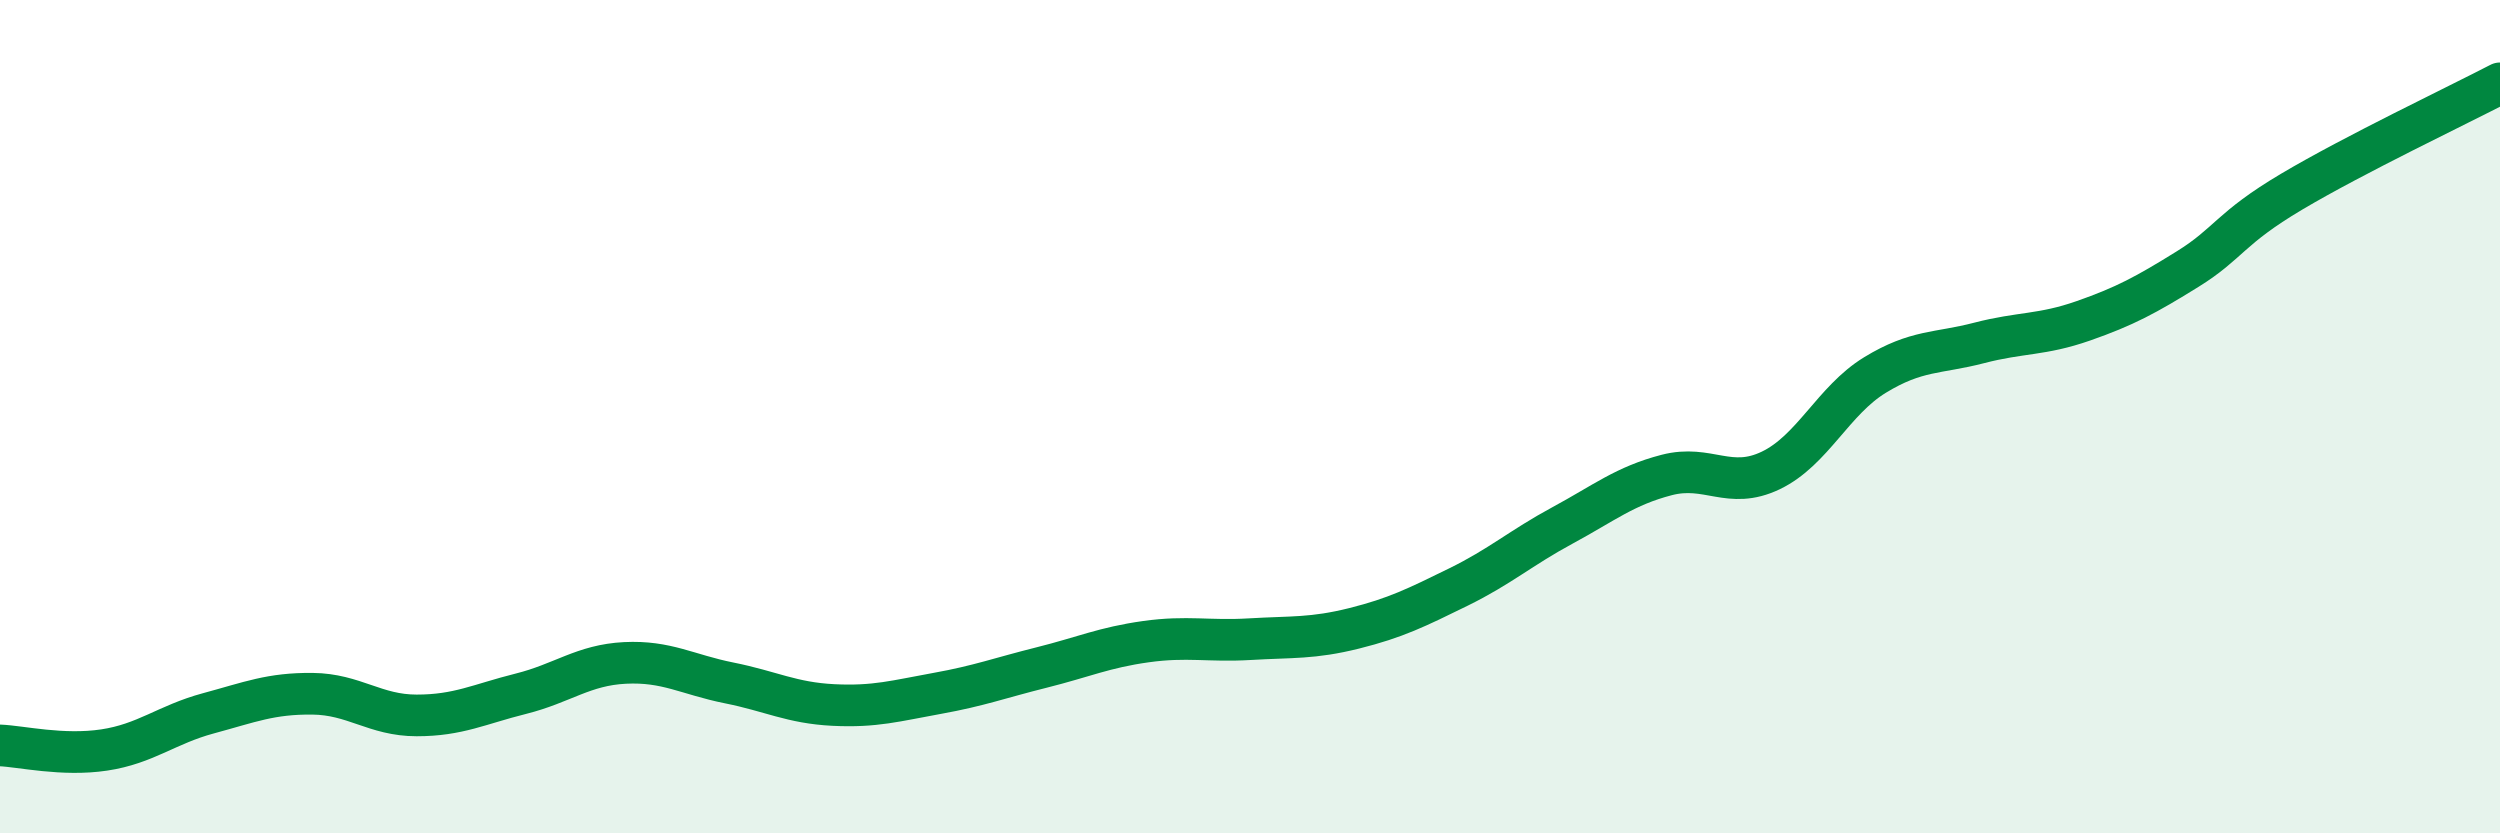
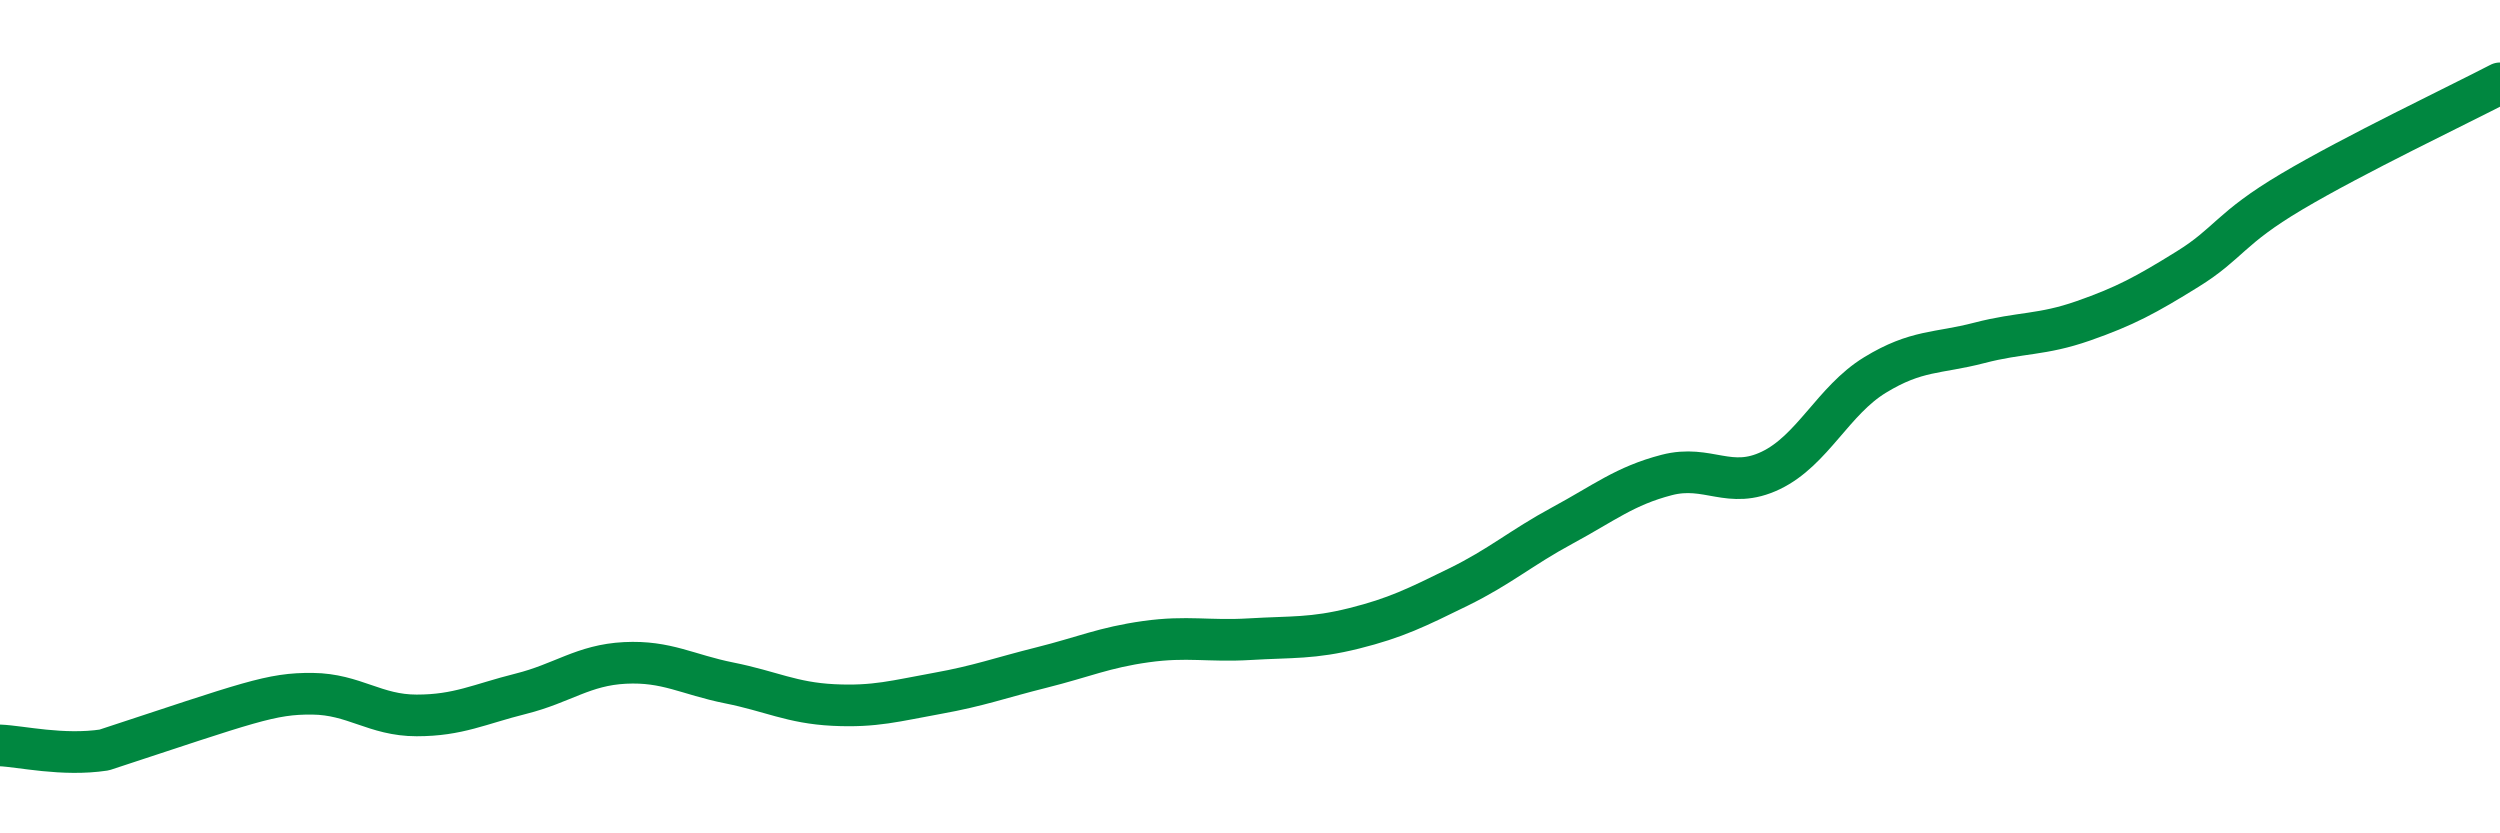
<svg xmlns="http://www.w3.org/2000/svg" width="60" height="20" viewBox="0 0 60 20">
-   <path d="M 0,17.89 C 0.5,17.91 1.5,18.15 2.5,18 C 3.5,17.85 4,17.39 5,17.12 C 6,16.85 6.5,16.64 7.5,16.65 C 8.5,16.66 9,17.17 10,17.17 C 11,17.17 11.5,16.9 12.5,16.65 C 13.5,16.4 14,15.96 15,15.91 C 16,15.86 16.5,16.19 17.5,16.39 C 18.5,16.59 19,16.87 20,16.92 C 21,16.97 21.5,16.82 22.5,16.64 C 23.5,16.46 24,16.27 25,16.02 C 26,15.77 26.5,15.54 27.5,15.4 C 28.5,15.26 29,15.4 30,15.34 C 31,15.28 31.5,15.33 32.5,15.08 C 33.5,14.83 34,14.58 35,14.09 C 36,13.6 36.5,13.15 37.5,12.61 C 38.5,12.07 39,11.66 40,11.4 C 41,11.14 41.5,11.77 42.5,11.29 C 43.5,10.81 44,9.61 45,9 C 46,8.39 46.5,8.49 47.5,8.23 C 48.5,7.97 49,8.05 50,7.7 C 51,7.35 51.5,7.08 52.5,6.46 C 53.5,5.84 53.5,5.49 55,4.6 C 56.5,3.71 59,2.52 60,2L60 20L0 20Z" fill="#008740" opacity="0.1" stroke-linecap="round" stroke-linejoin="round" />
-   <path d="M 0,17.89 C 0.5,17.91 1.5,18.15 2.5,18 C 3.5,17.85 4,17.39 5,17.12 C 6,16.85 6.5,16.64 7.5,16.65 C 8.5,16.66 9,17.17 10,17.17 C 11,17.17 11.5,16.9 12.5,16.65 C 13.5,16.4 14,15.96 15,15.91 C 16,15.86 16.5,16.19 17.5,16.39 C 18.5,16.59 19,16.87 20,16.92 C 21,16.97 21.5,16.82 22.5,16.64 C 23.5,16.46 24,16.27 25,16.02 C 26,15.77 26.5,15.54 27.5,15.4 C 28.5,15.26 29,15.4 30,15.34 C 31,15.28 31.5,15.33 32.5,15.08 C 33.5,14.83 34,14.58 35,14.09 C 36,13.6 36.5,13.15 37.5,12.61 C 38.5,12.07 39,11.66 40,11.4 C 41,11.14 41.5,11.77 42.5,11.29 C 43.5,10.81 44,9.61 45,9 C 46,8.39 46.5,8.49 47.5,8.23 C 48.5,7.97 49,8.05 50,7.7 C 51,7.35 51.5,7.08 52.5,6.46 C 53.5,5.84 53.5,5.49 55,4.6 C 56.5,3.71 59,2.52 60,2" stroke="#008740" stroke-width="1" fill="none" stroke-linecap="round" stroke-linejoin="round" />
+   <path d="M 0,17.89 C 0.5,17.91 1.5,18.15 2.5,18 C 6,16.85 6.5,16.64 7.5,16.65 C 8.5,16.66 9,17.17 10,17.17 C 11,17.17 11.5,16.9 12.5,16.65 C 13.5,16.4 14,15.96 15,15.91 C 16,15.86 16.5,16.19 17.5,16.39 C 18.5,16.59 19,16.87 20,16.92 C 21,16.97 21.5,16.82 22.5,16.64 C 23.5,16.46 24,16.27 25,16.02 C 26,15.77 26.5,15.54 27.5,15.4 C 28.5,15.26 29,15.4 30,15.34 C 31,15.28 31.5,15.33 32.5,15.08 C 33.5,14.83 34,14.58 35,14.09 C 36,13.6 36.5,13.15 37.5,12.61 C 38.5,12.07 39,11.66 40,11.4 C 41,11.14 41.5,11.77 42.5,11.29 C 43.5,10.81 44,9.61 45,9 C 46,8.39 46.5,8.49 47.5,8.23 C 48.5,7.97 49,8.05 50,7.7 C 51,7.35 51.5,7.08 52.5,6.46 C 53.5,5.84 53.5,5.49 55,4.6 C 56.5,3.71 59,2.52 60,2" stroke="#008740" stroke-width="1" fill="none" stroke-linecap="round" stroke-linejoin="round" />
</svg>